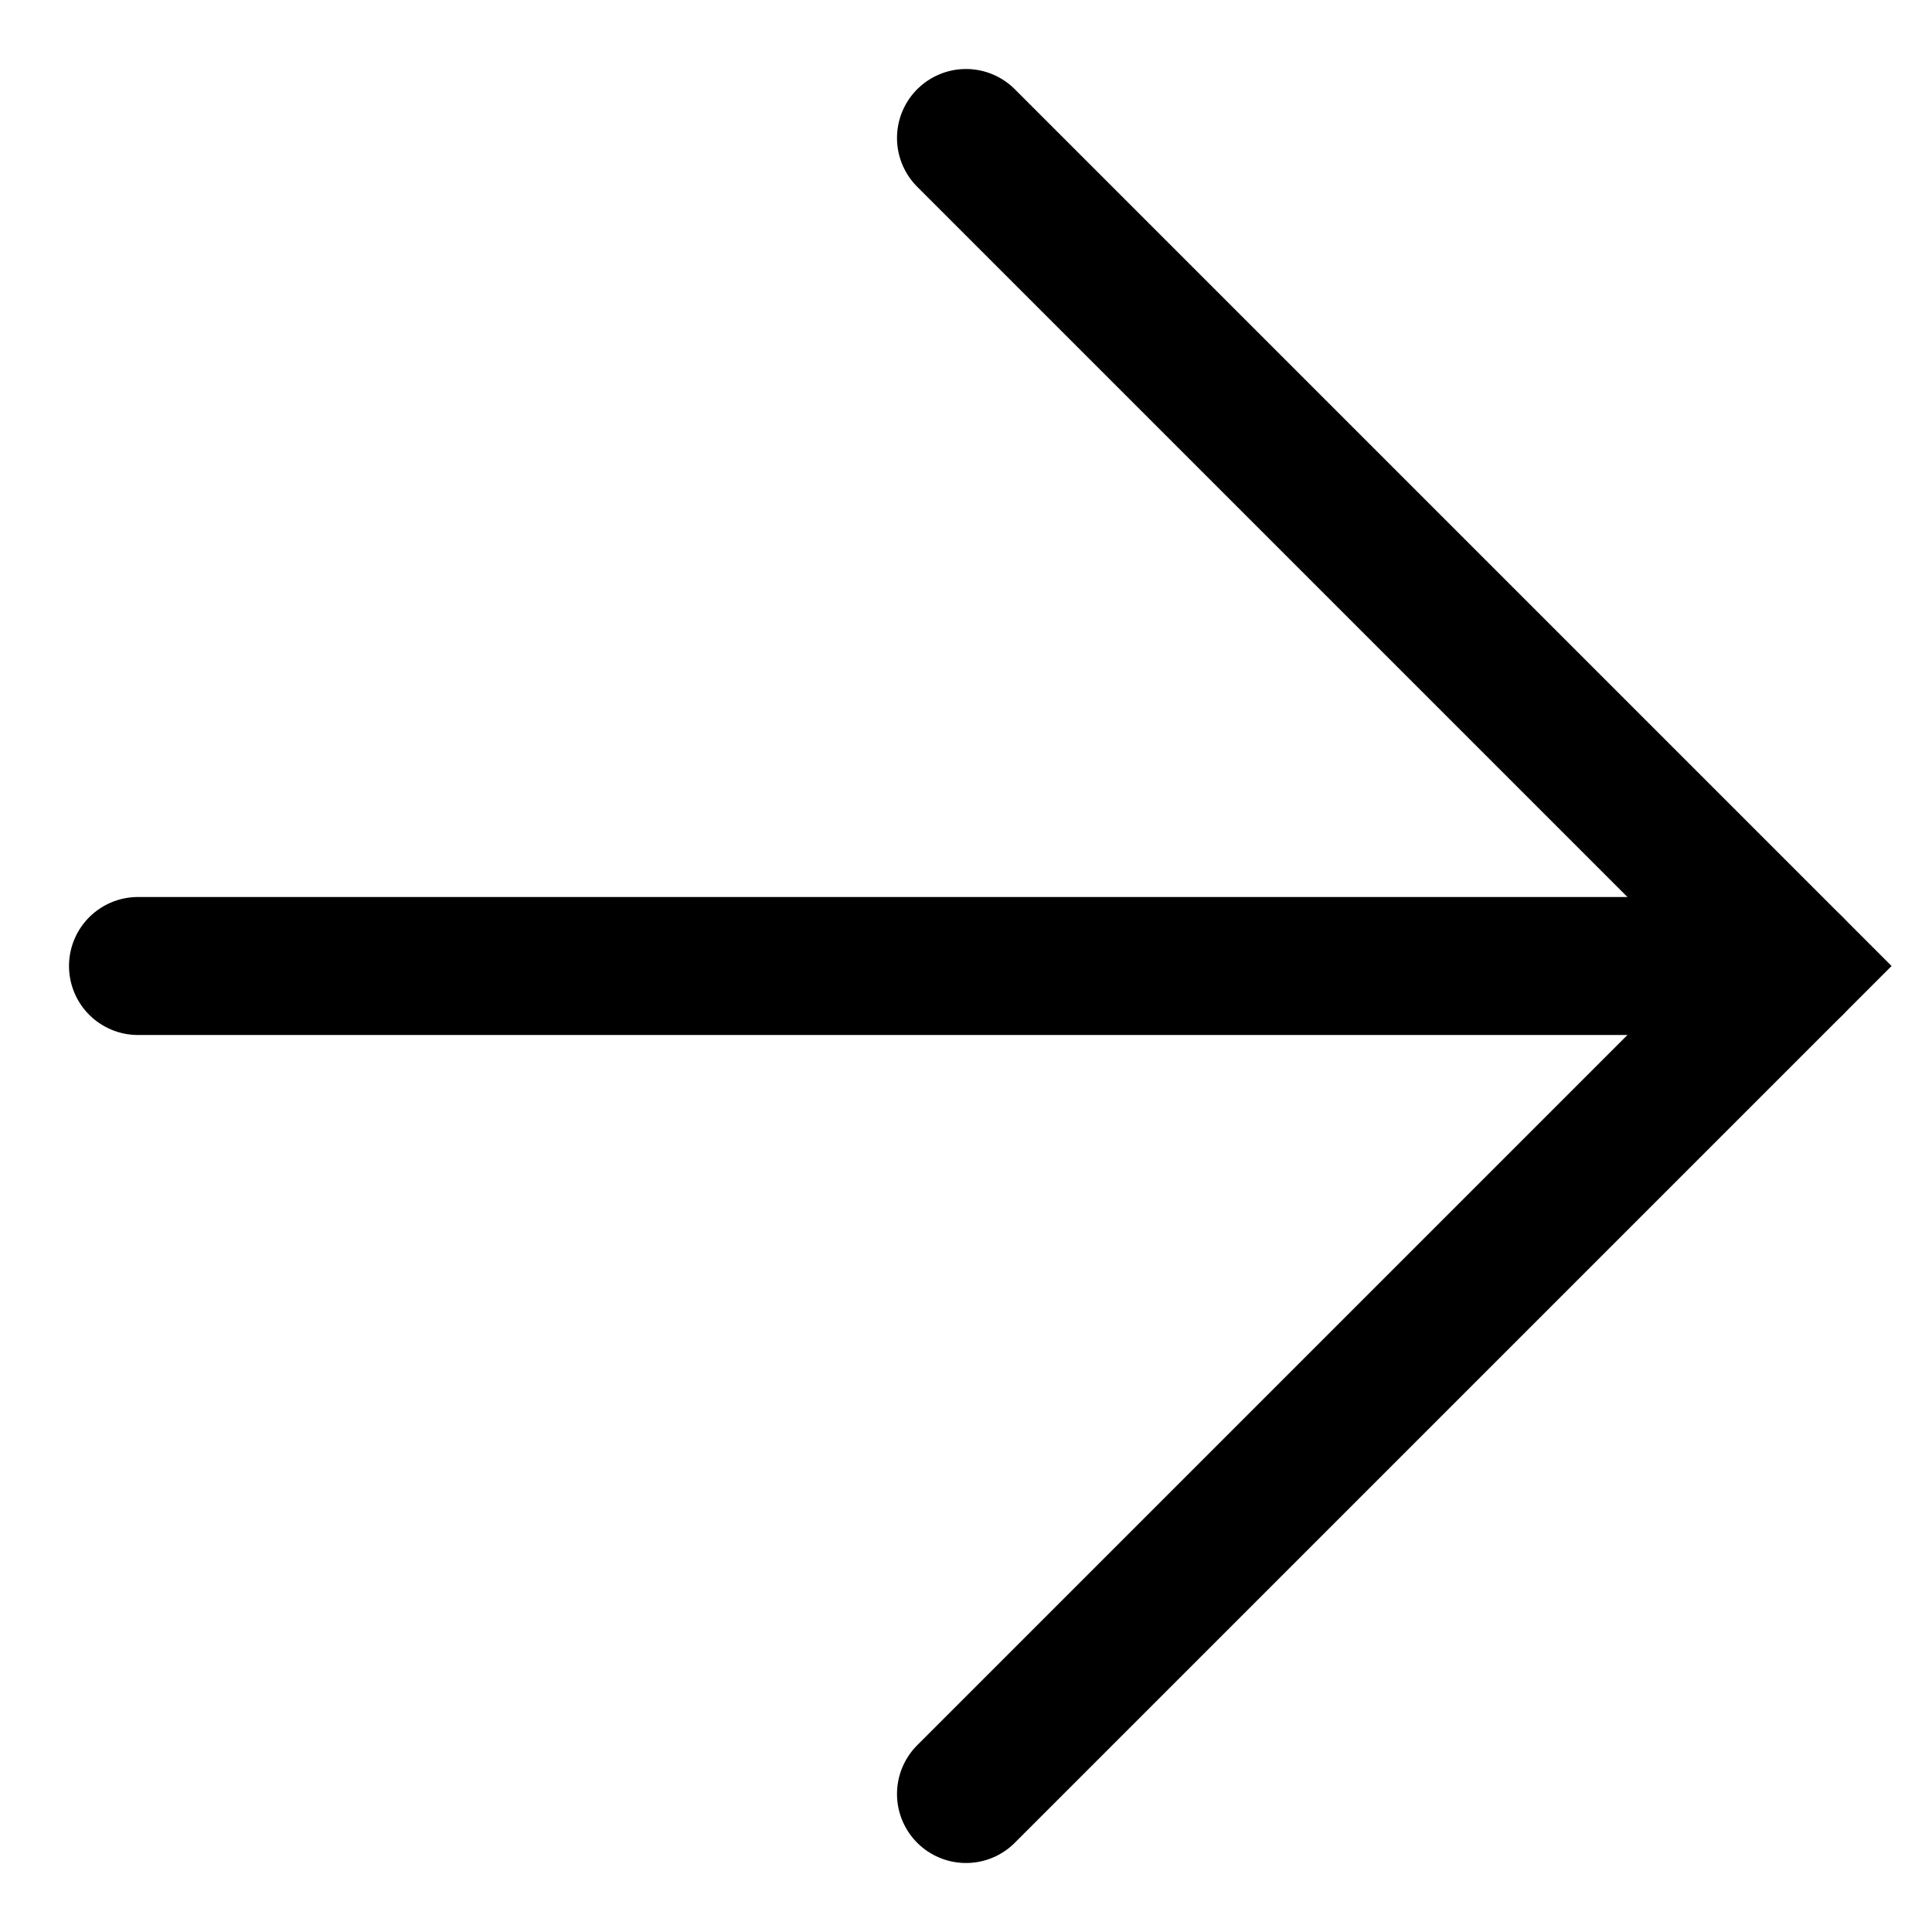
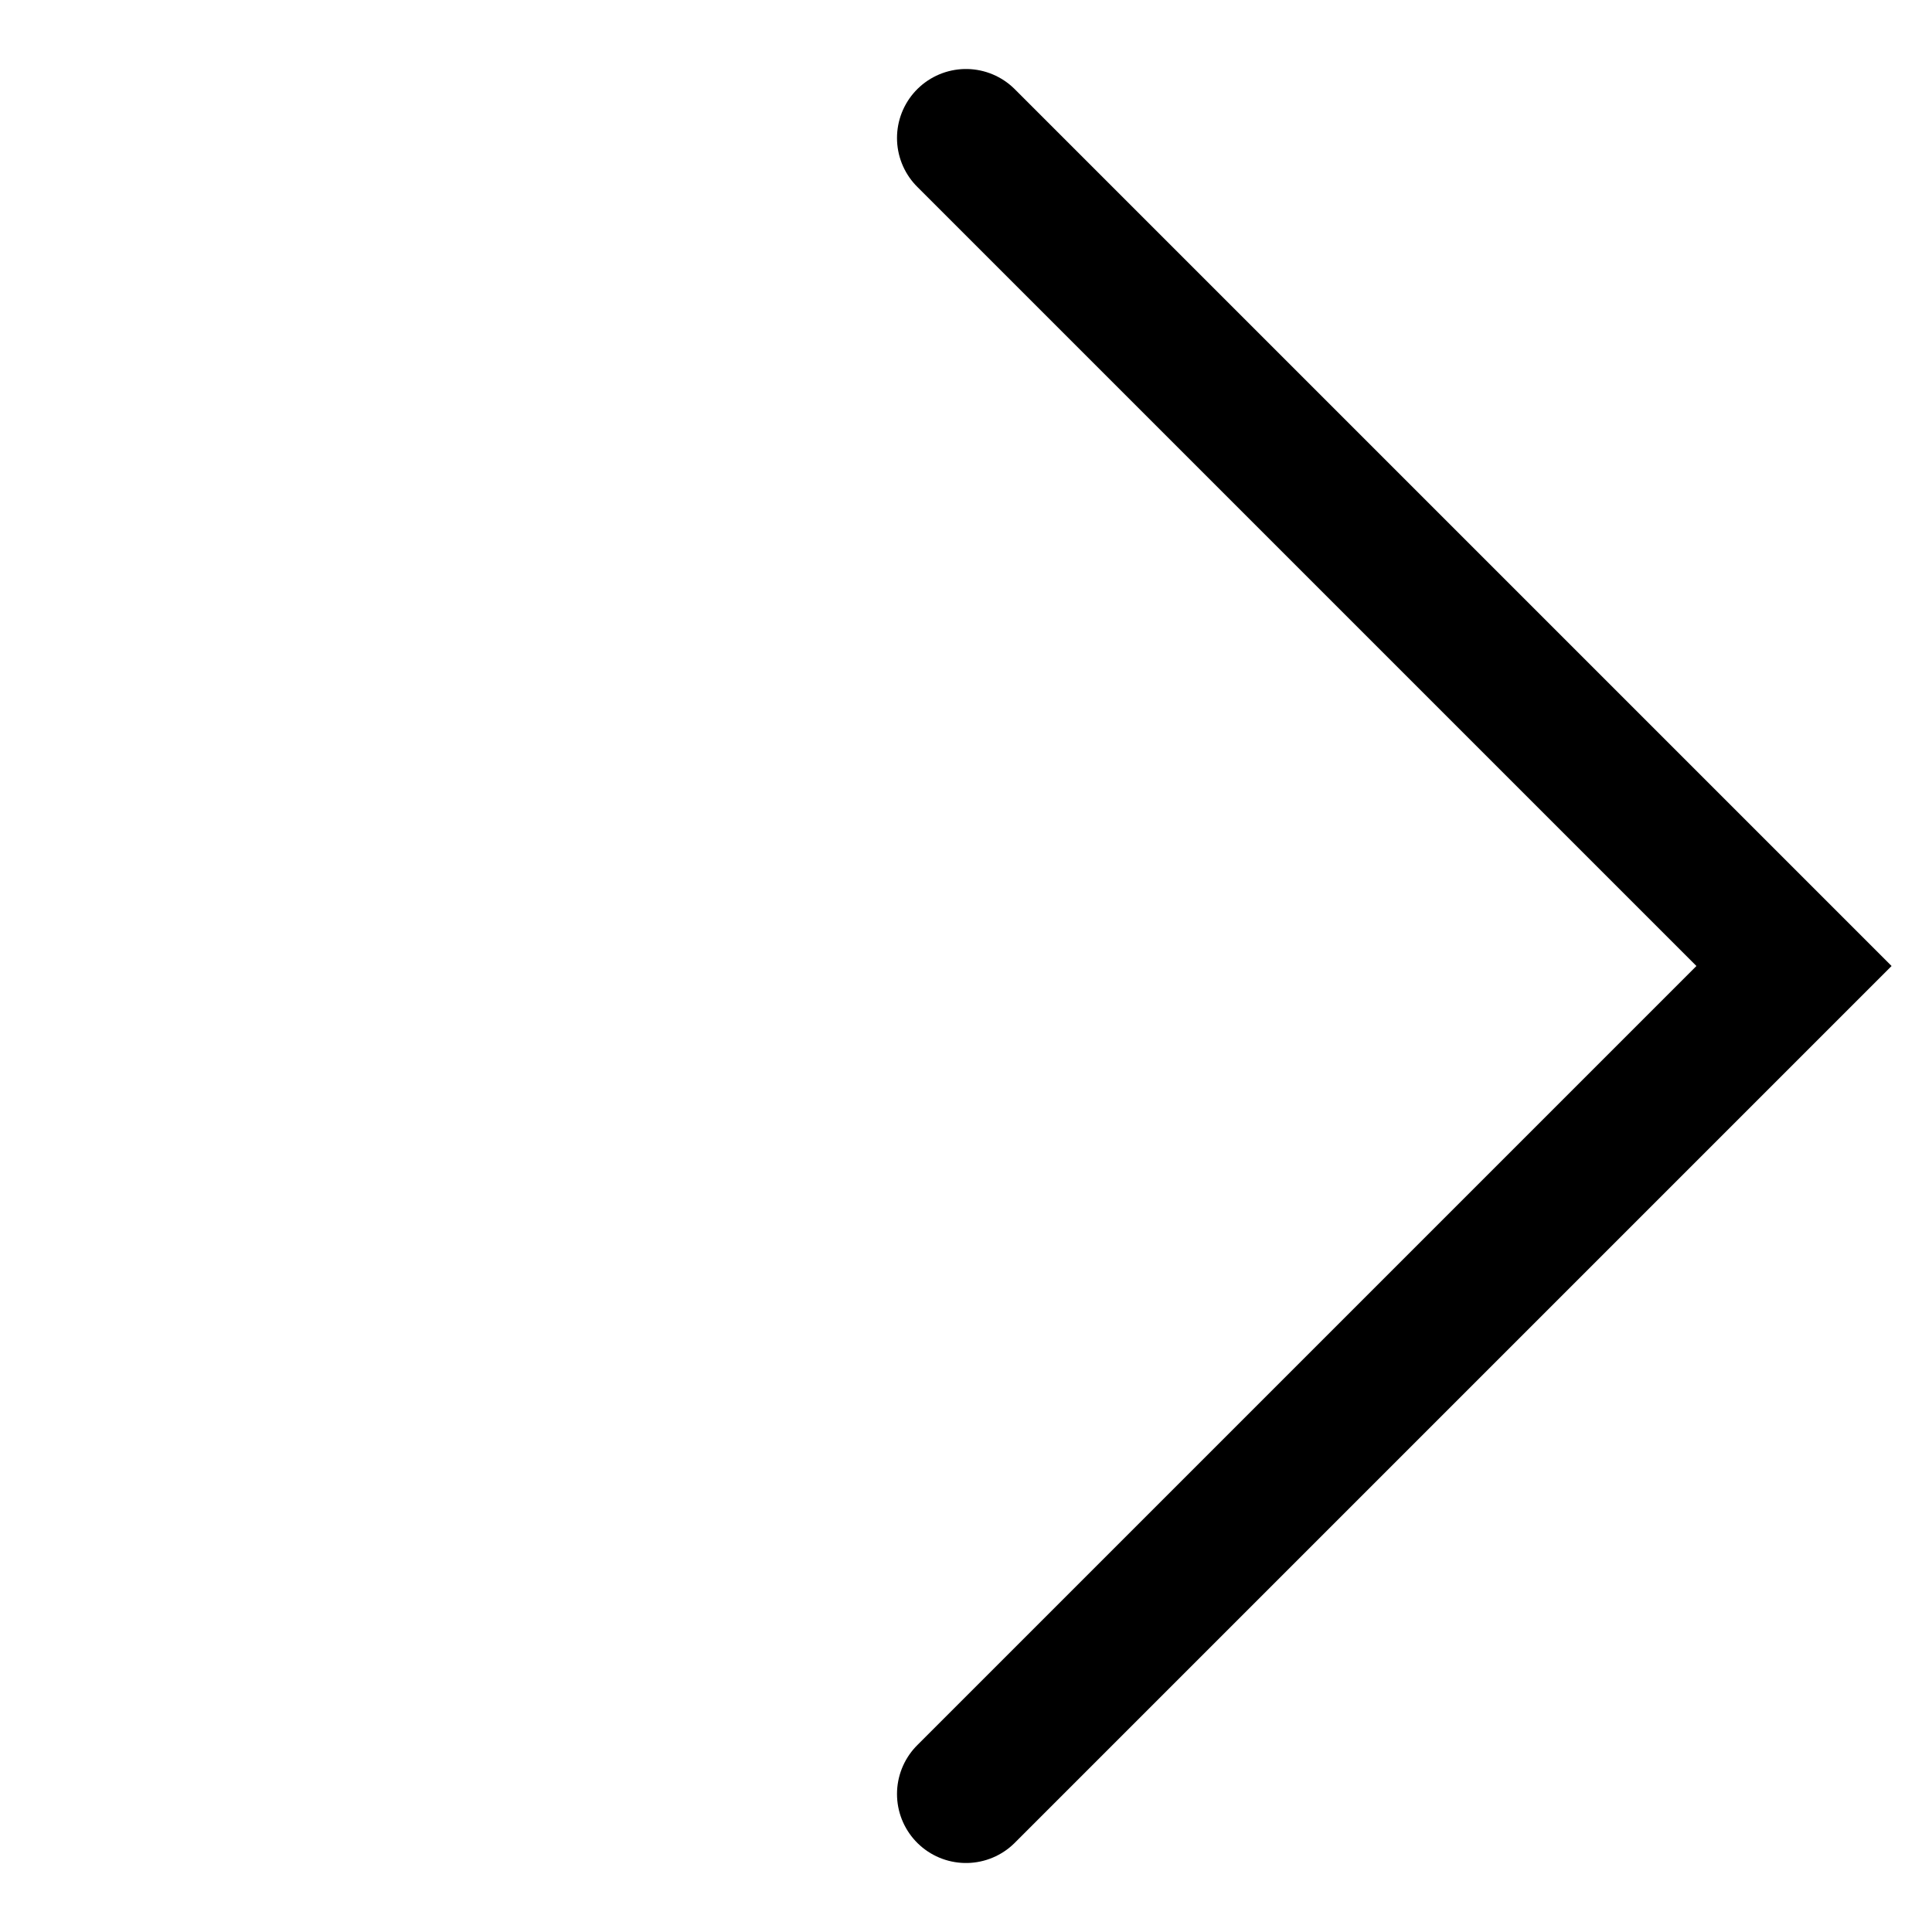
<svg xmlns="http://www.w3.org/2000/svg" width="14" height="14" viewBox="0 0 14 14" fill="none">
-   <path d="M1 7L13 7" stroke="black" stroke-linecap="round" />
  <path d="M7 1L13 7L7 13" stroke="black" stroke-linecap="round" />
</svg>